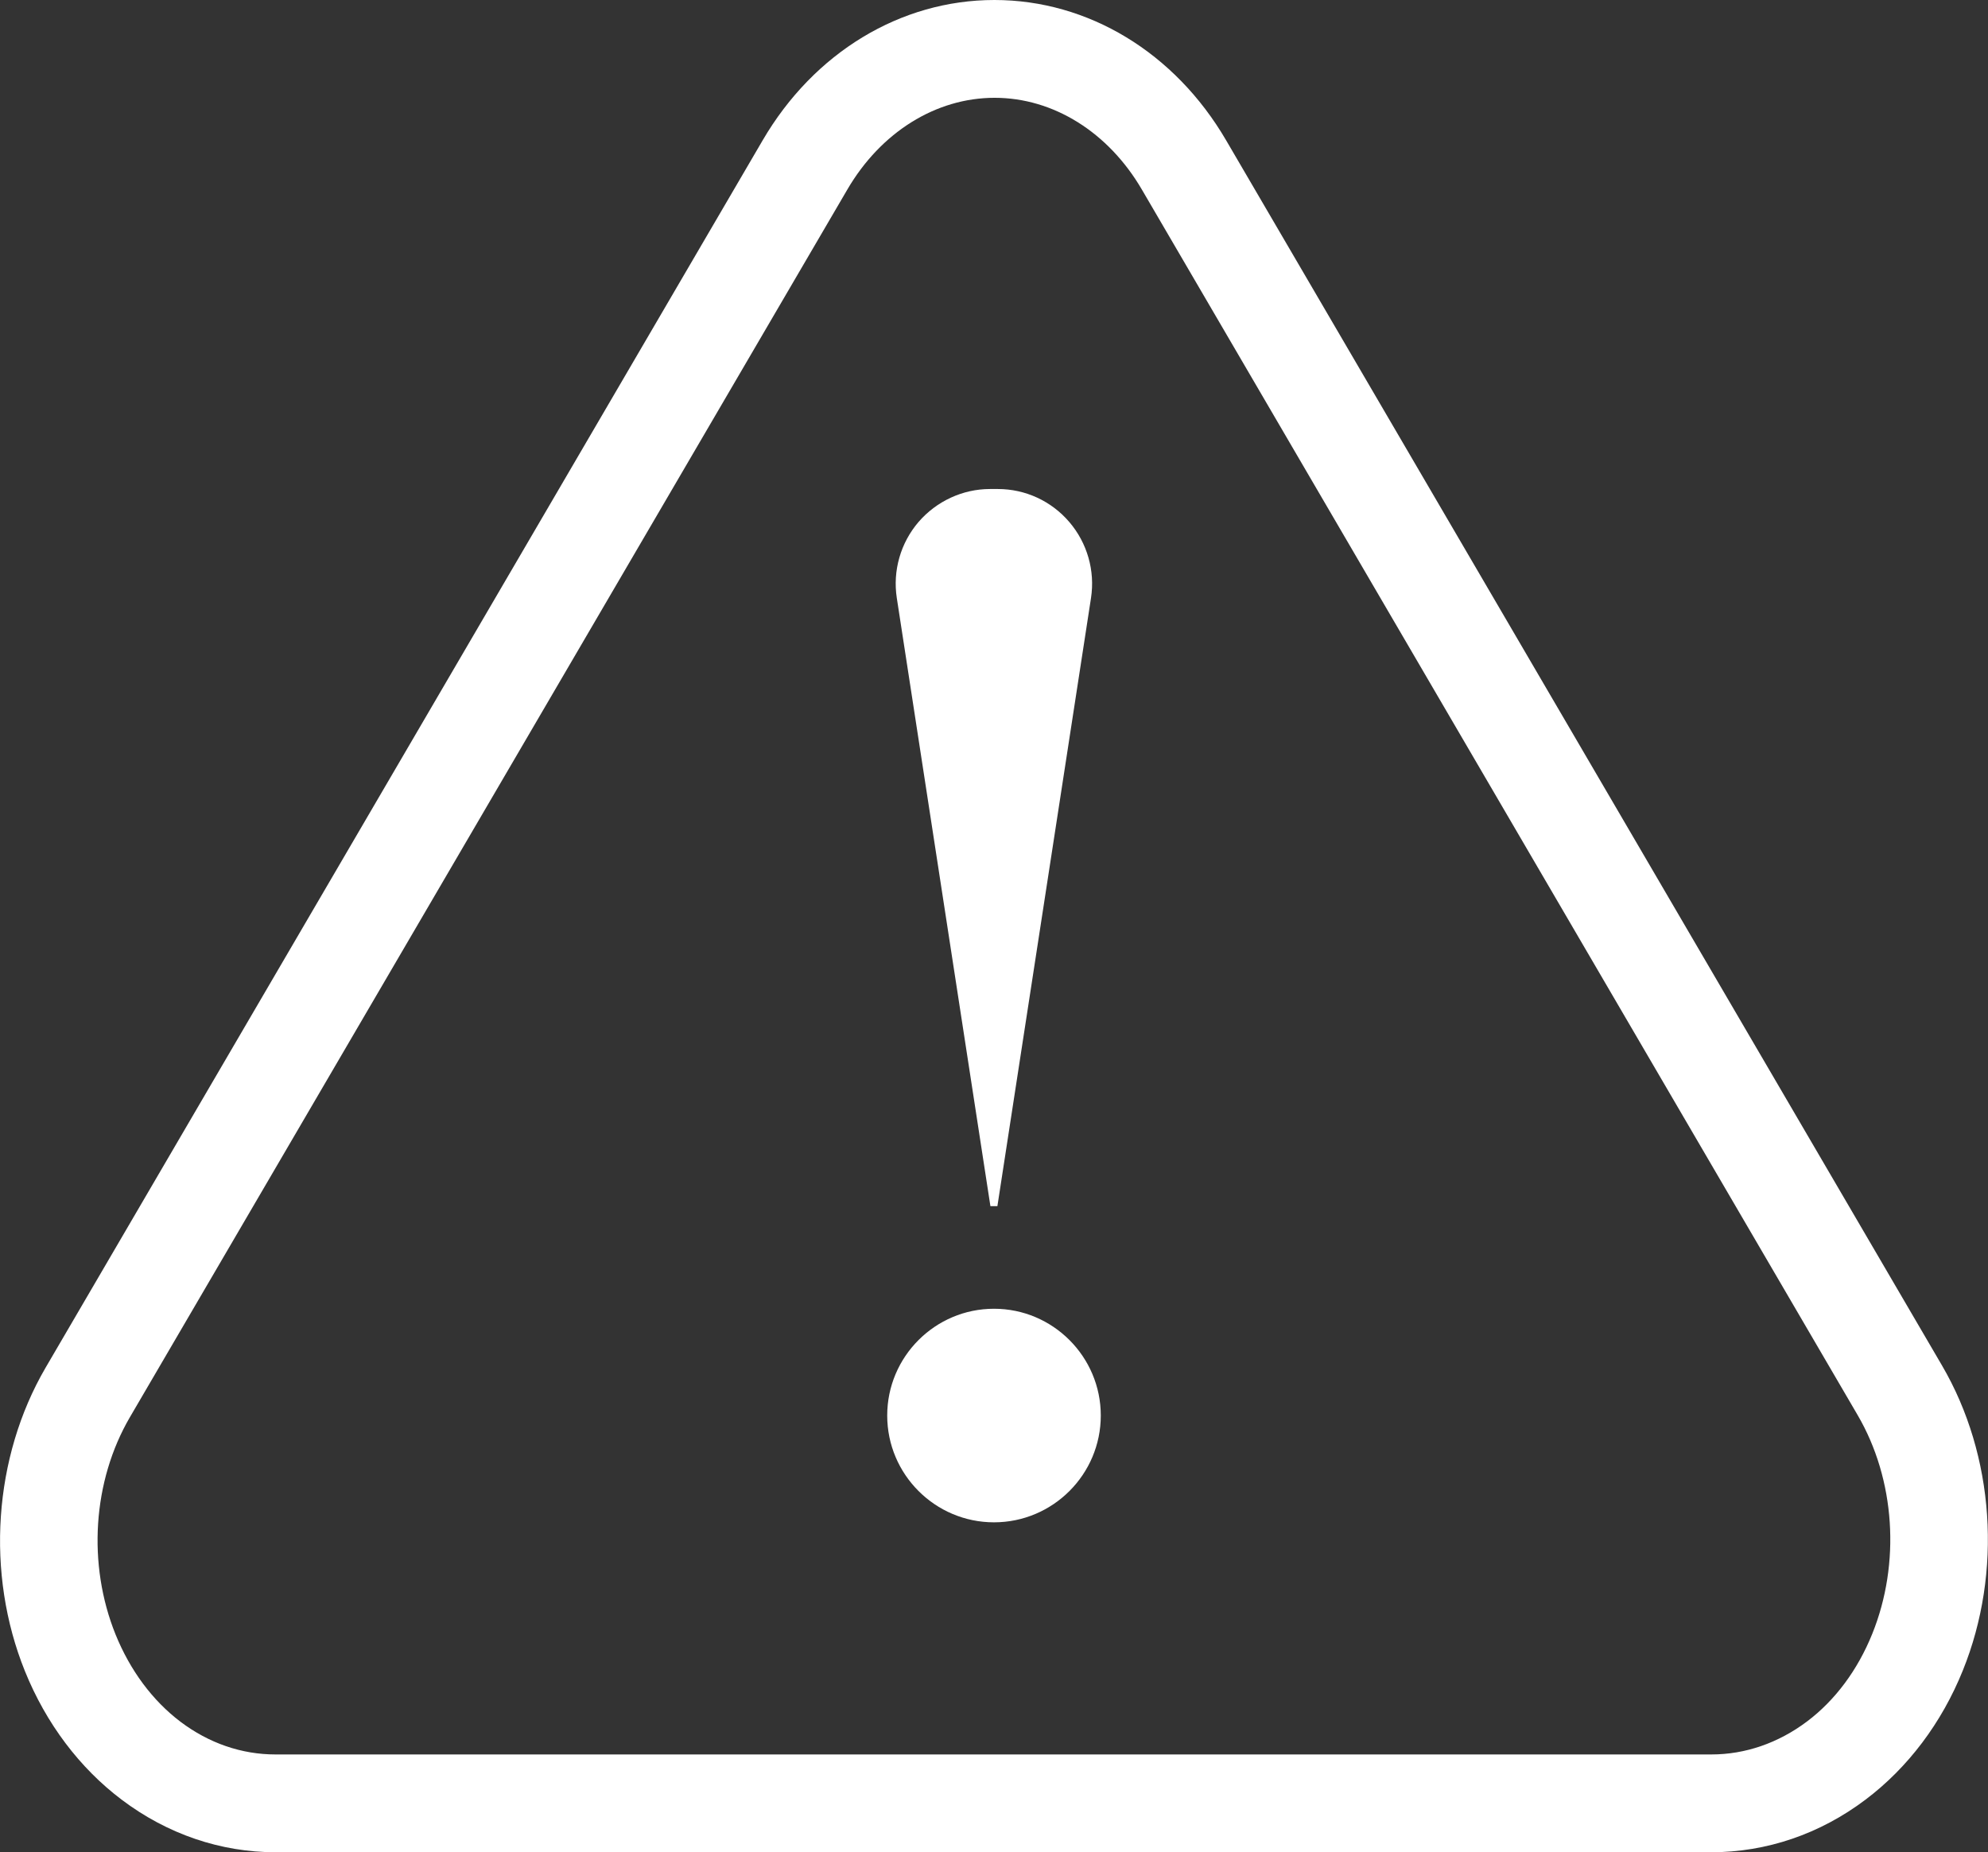
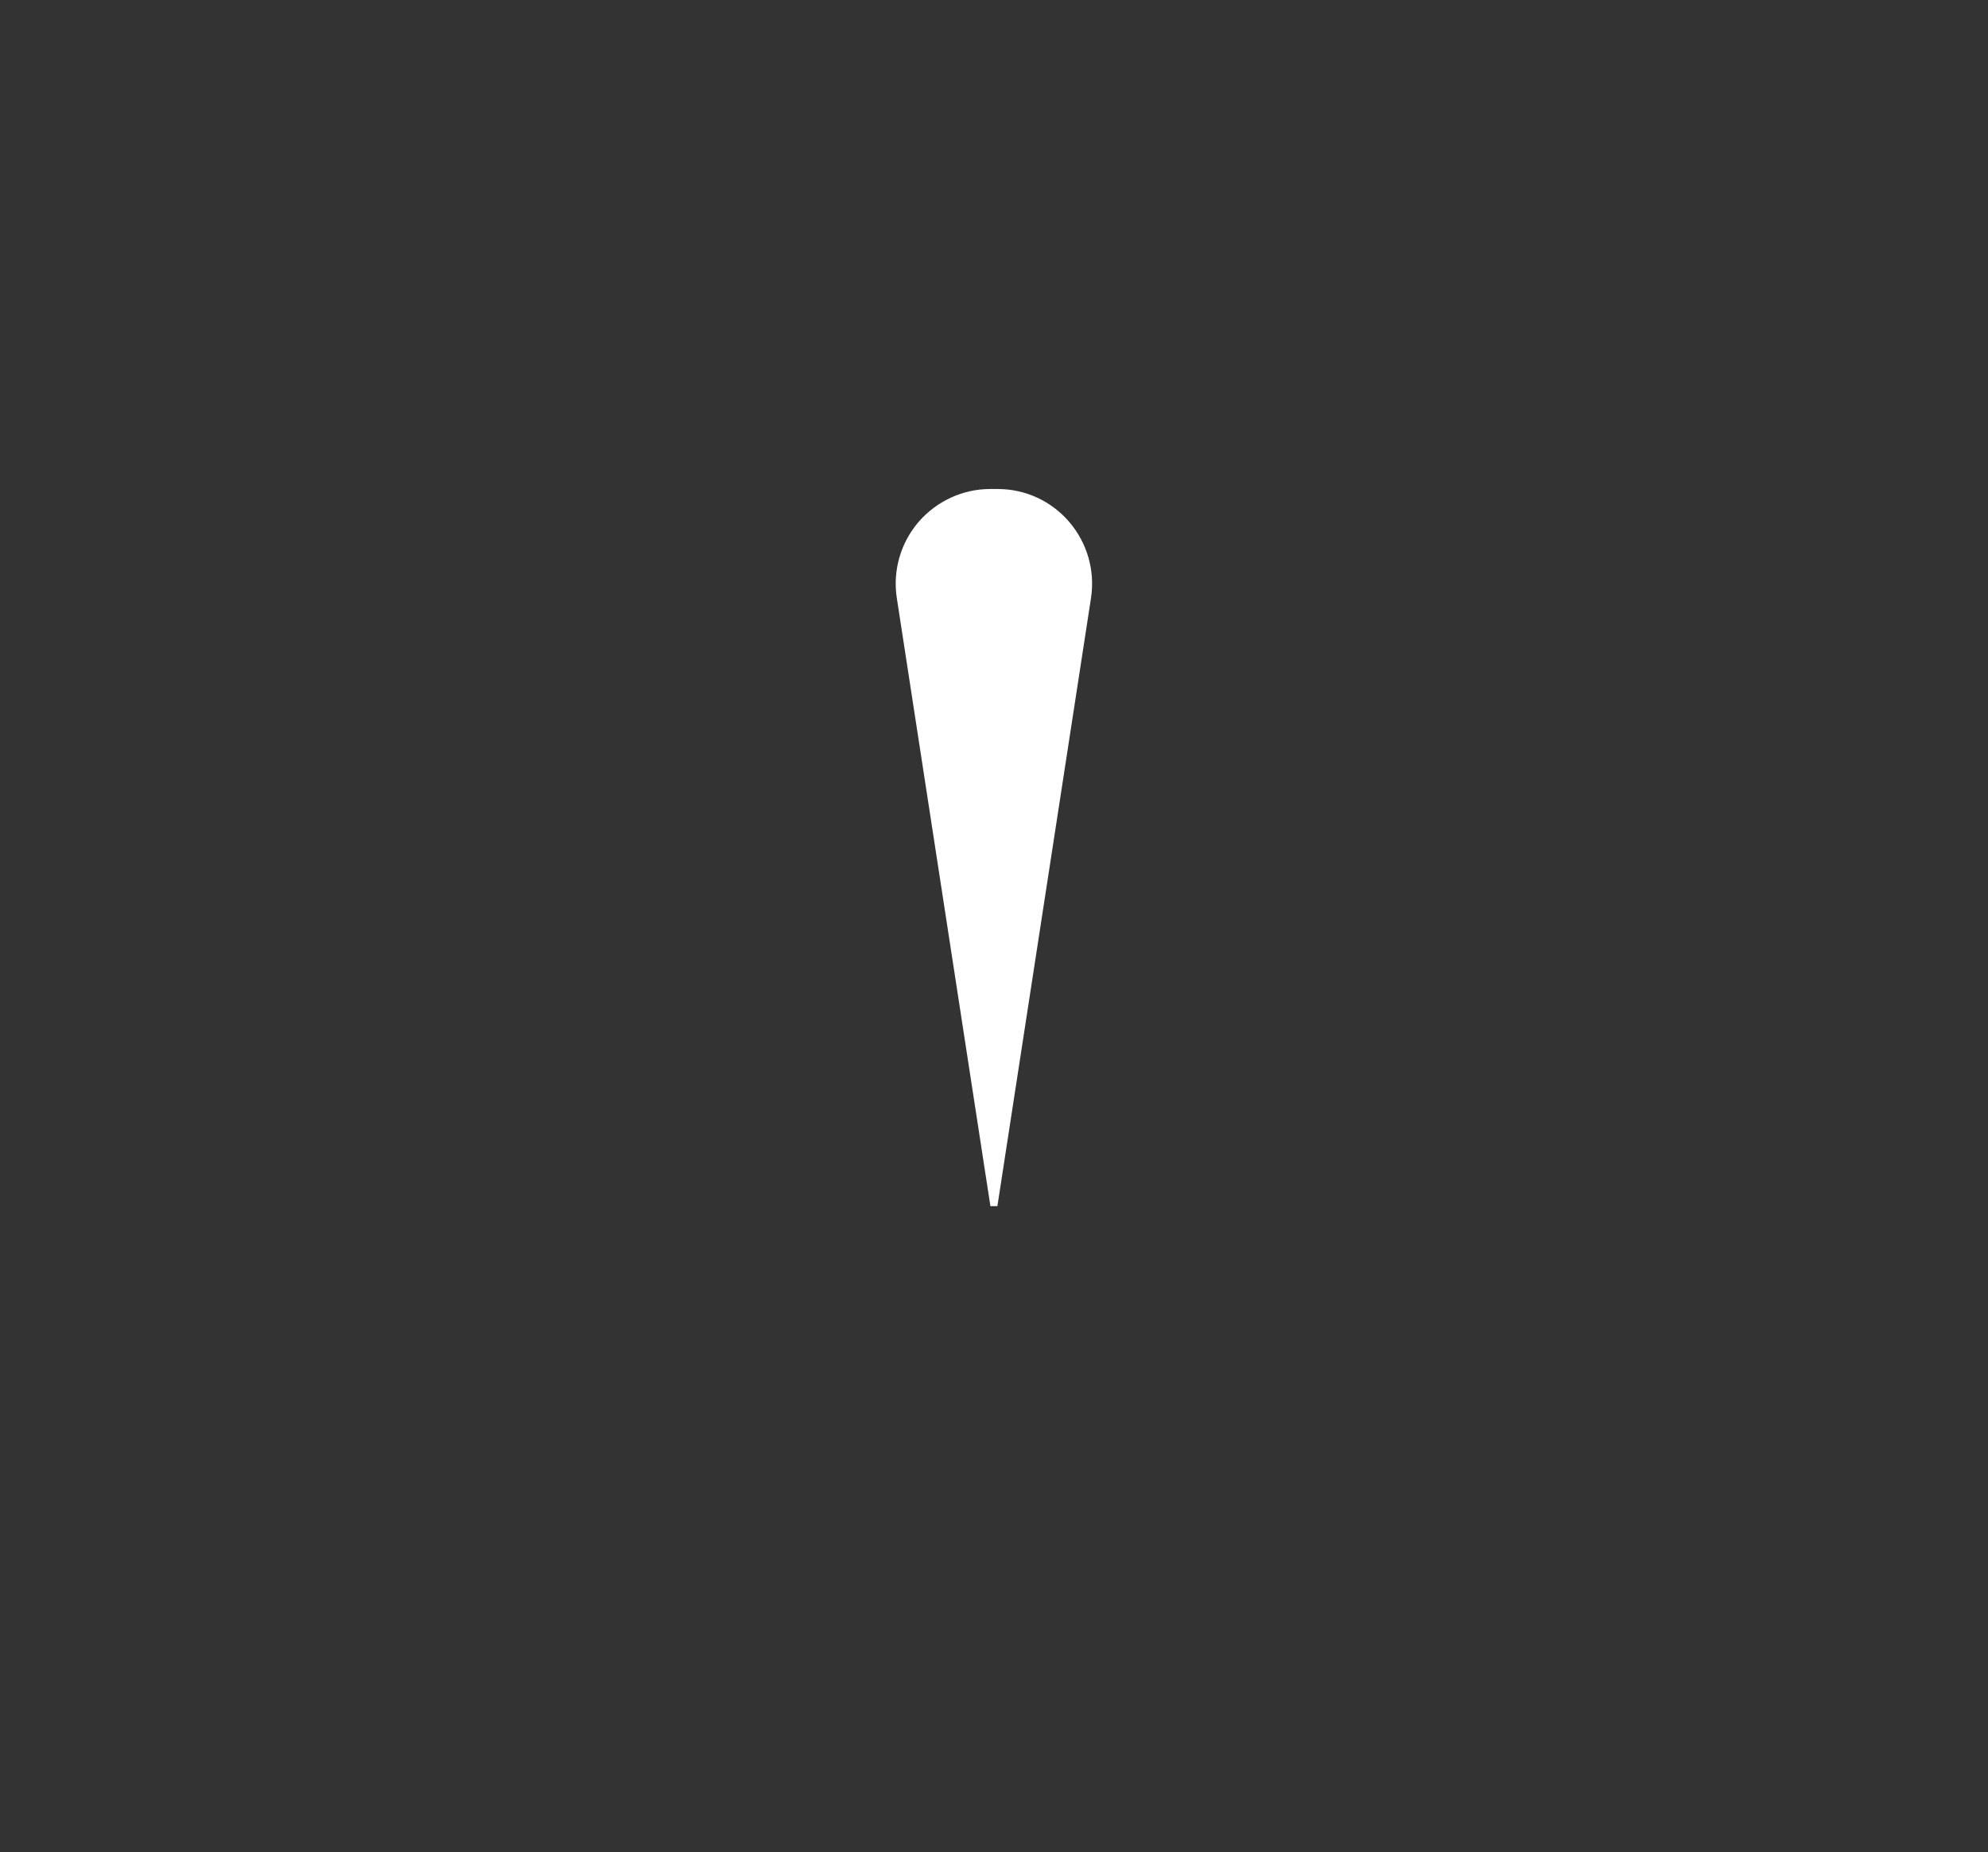
<svg xmlns="http://www.w3.org/2000/svg" id="Layer_1" data-name="Layer 1" viewBox="0 0 99.6 92.8">
  <rect x="0" y="0" width="99.6" height="92.8" fill="#333333" stroke="none" />
  <defs>
    <style>
      .cls-1 {
        fill: #fff;
      }
    </style>
  </defs>
-   <path class="cls-1" d="M85.74,92.8H13.81c-2.76,0-5.43-.91-7.71-2.63-2.11-1.59-3.79-3.82-4.85-6.44-1.98-4.9-1.58-10.72,1.03-15.2L38.21,7.03c2.57-4.4,6.91-7.03,11.61-7.03s9.04,2.63,11.61,7.03l35.87,61.39c2.63,4.5,3.03,10.35,1.04,15.27-1.06,2.63-2.75,4.87-4.87,6.47-2.29,1.73-4.97,2.64-7.74,2.64ZM49.83,4.9c-2.94,0-5.7,1.72-7.38,4.6L6.51,71c-1.87,3.2-2.14,7.37-.72,10.89,.73,1.8,1.85,3.31,3.25,4.37,1.43,1.08,3.07,1.64,4.76,1.64H85.74c1.7,0,3.35-.57,4.79-1.65,1.41-1.06,2.54-2.58,3.27-4.39,1.43-3.54,1.15-7.74-.73-10.96L57.21,9.5c-1.68-2.88-4.44-4.6-7.38-4.6Z" />
  <g>
    <path class="cls-1" d="M49.63,60.43h.34l4.69-30.47c.21-1.37-.19-2.76-1.09-3.81-.9-1.05-2.2-1.65-3.58-1.65h-.39c-1.37,0-2.68,.61-3.58,1.65-.9,1.05-1.3,2.44-1.09,3.81l4.69,30.47Z" />
-     <path class="cls-1" d="M49.8,65.57c-2.95,0-5.35,2.4-5.35,5.35s2.4,5.35,5.35,5.35,5.35-2.4,5.35-5.35-2.4-5.35-5.35-5.35Z" />
  </g>
</svg>